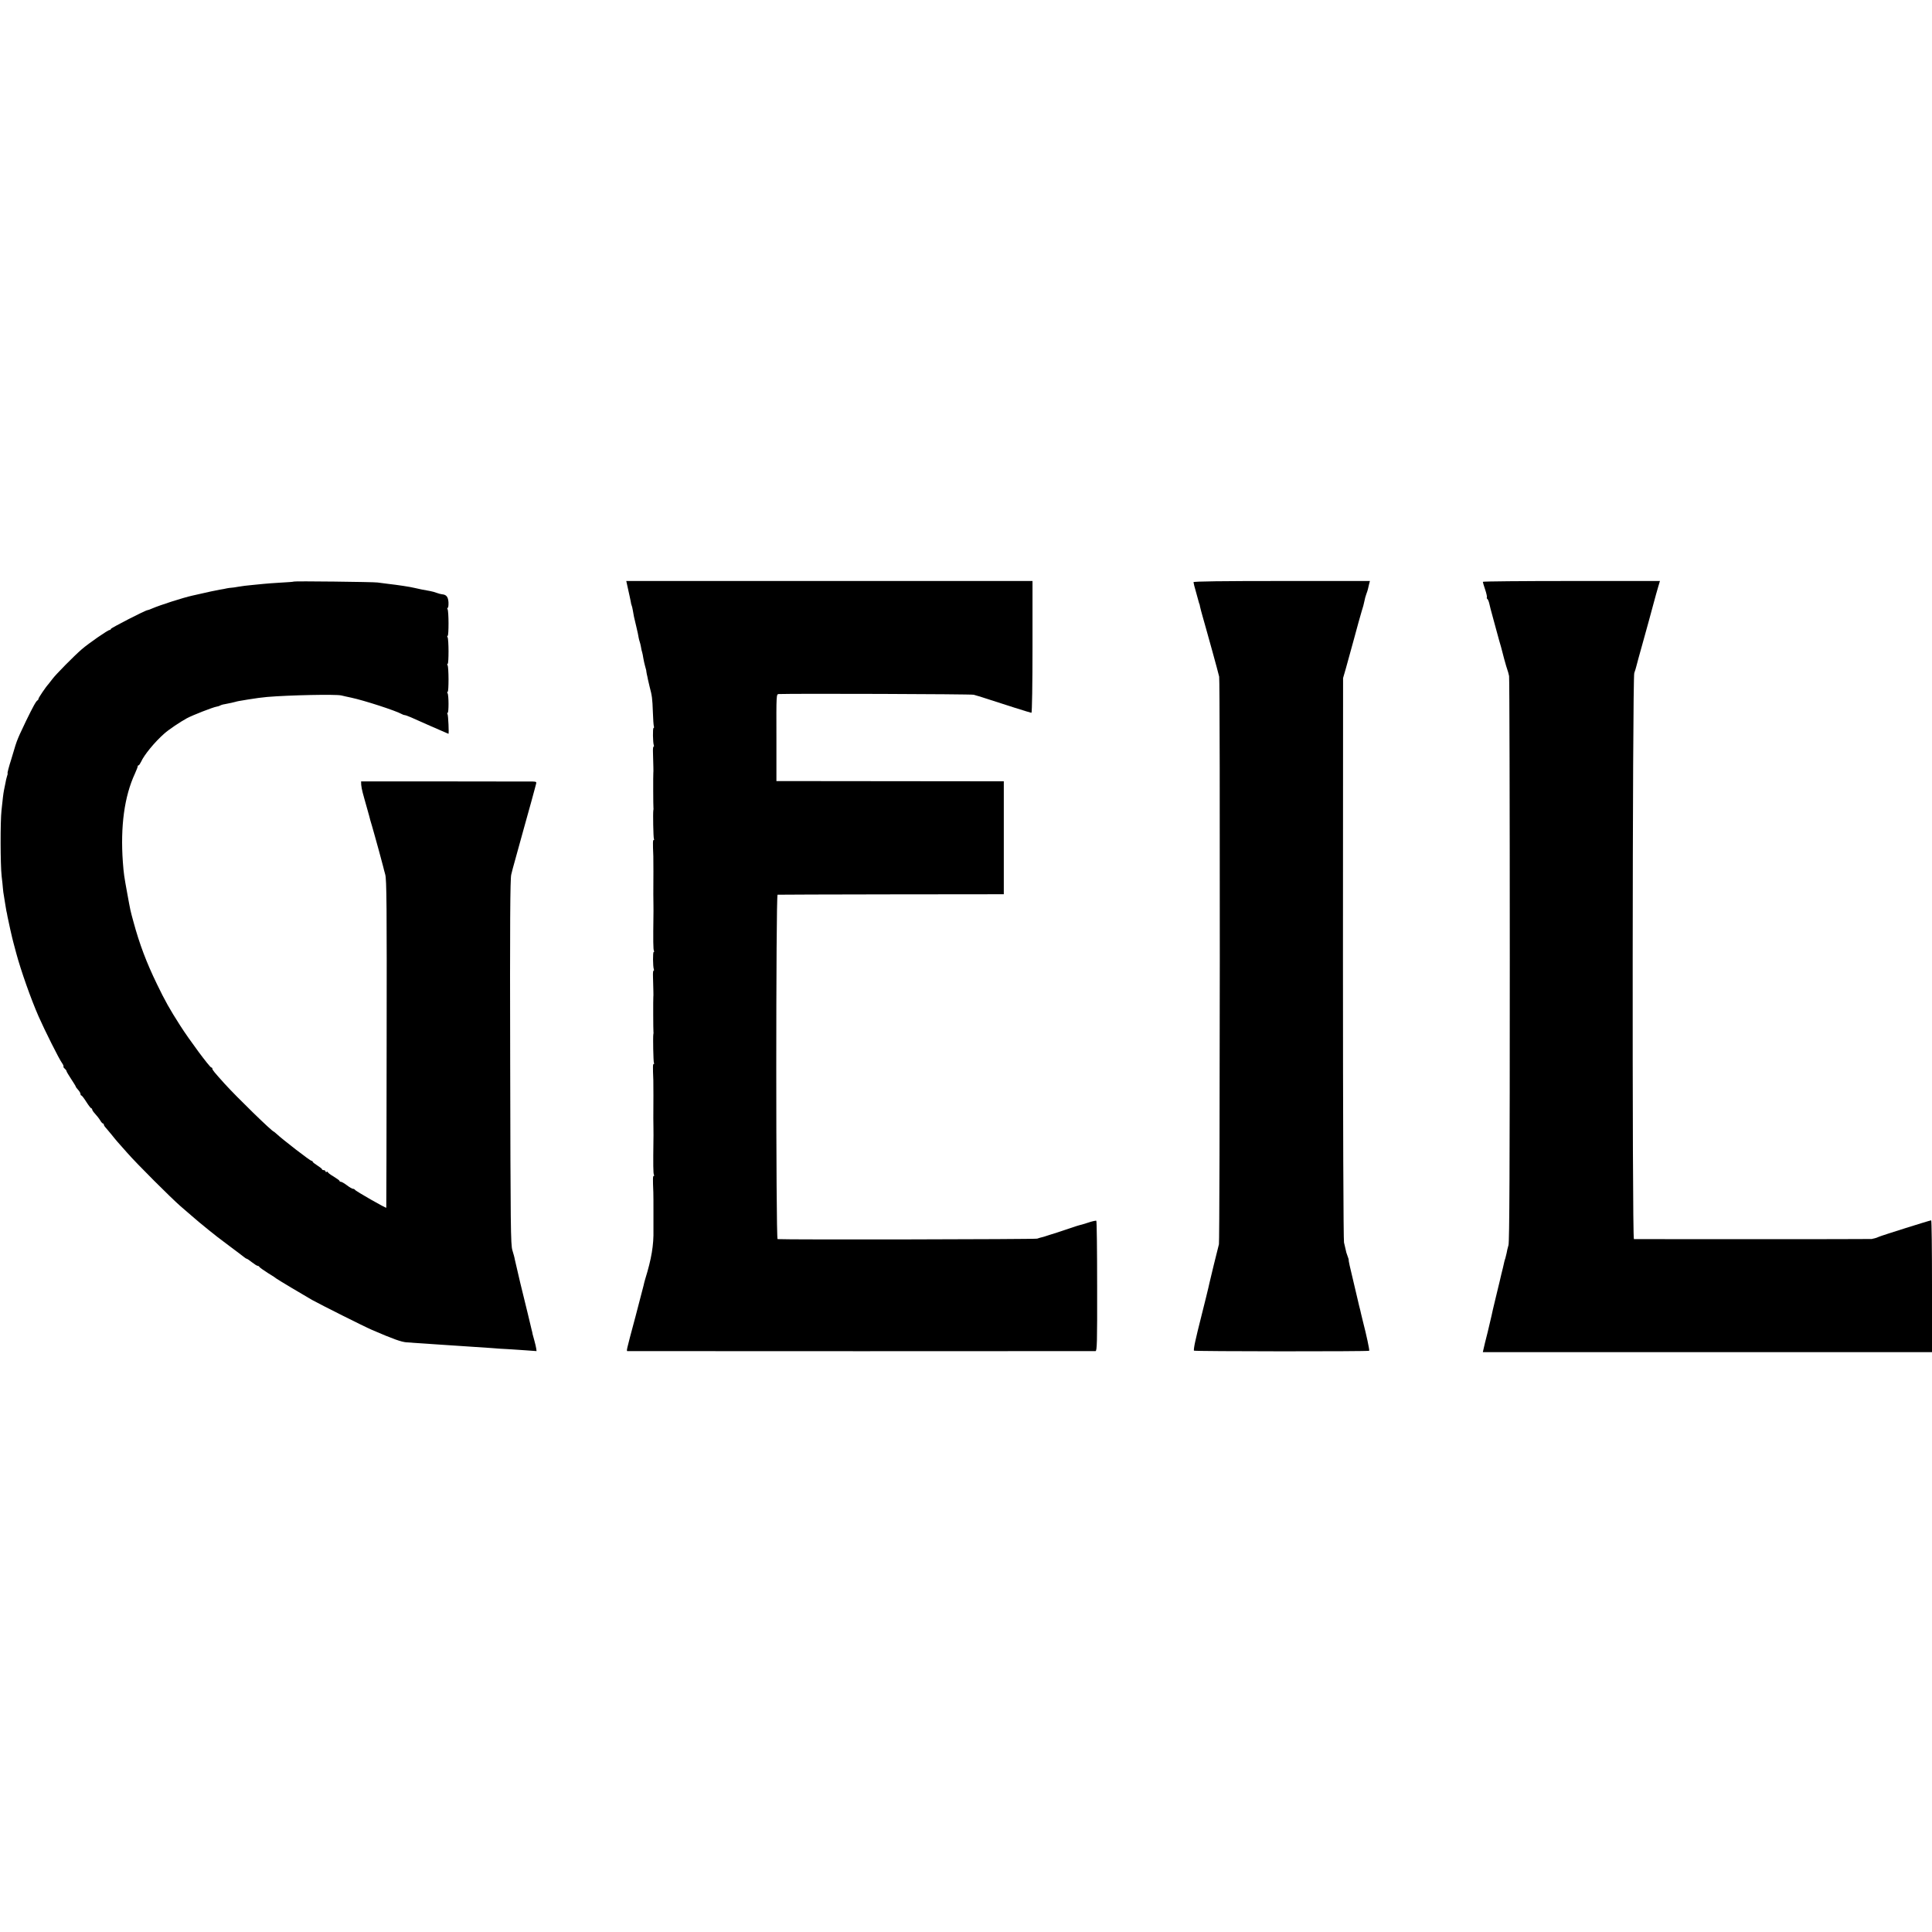
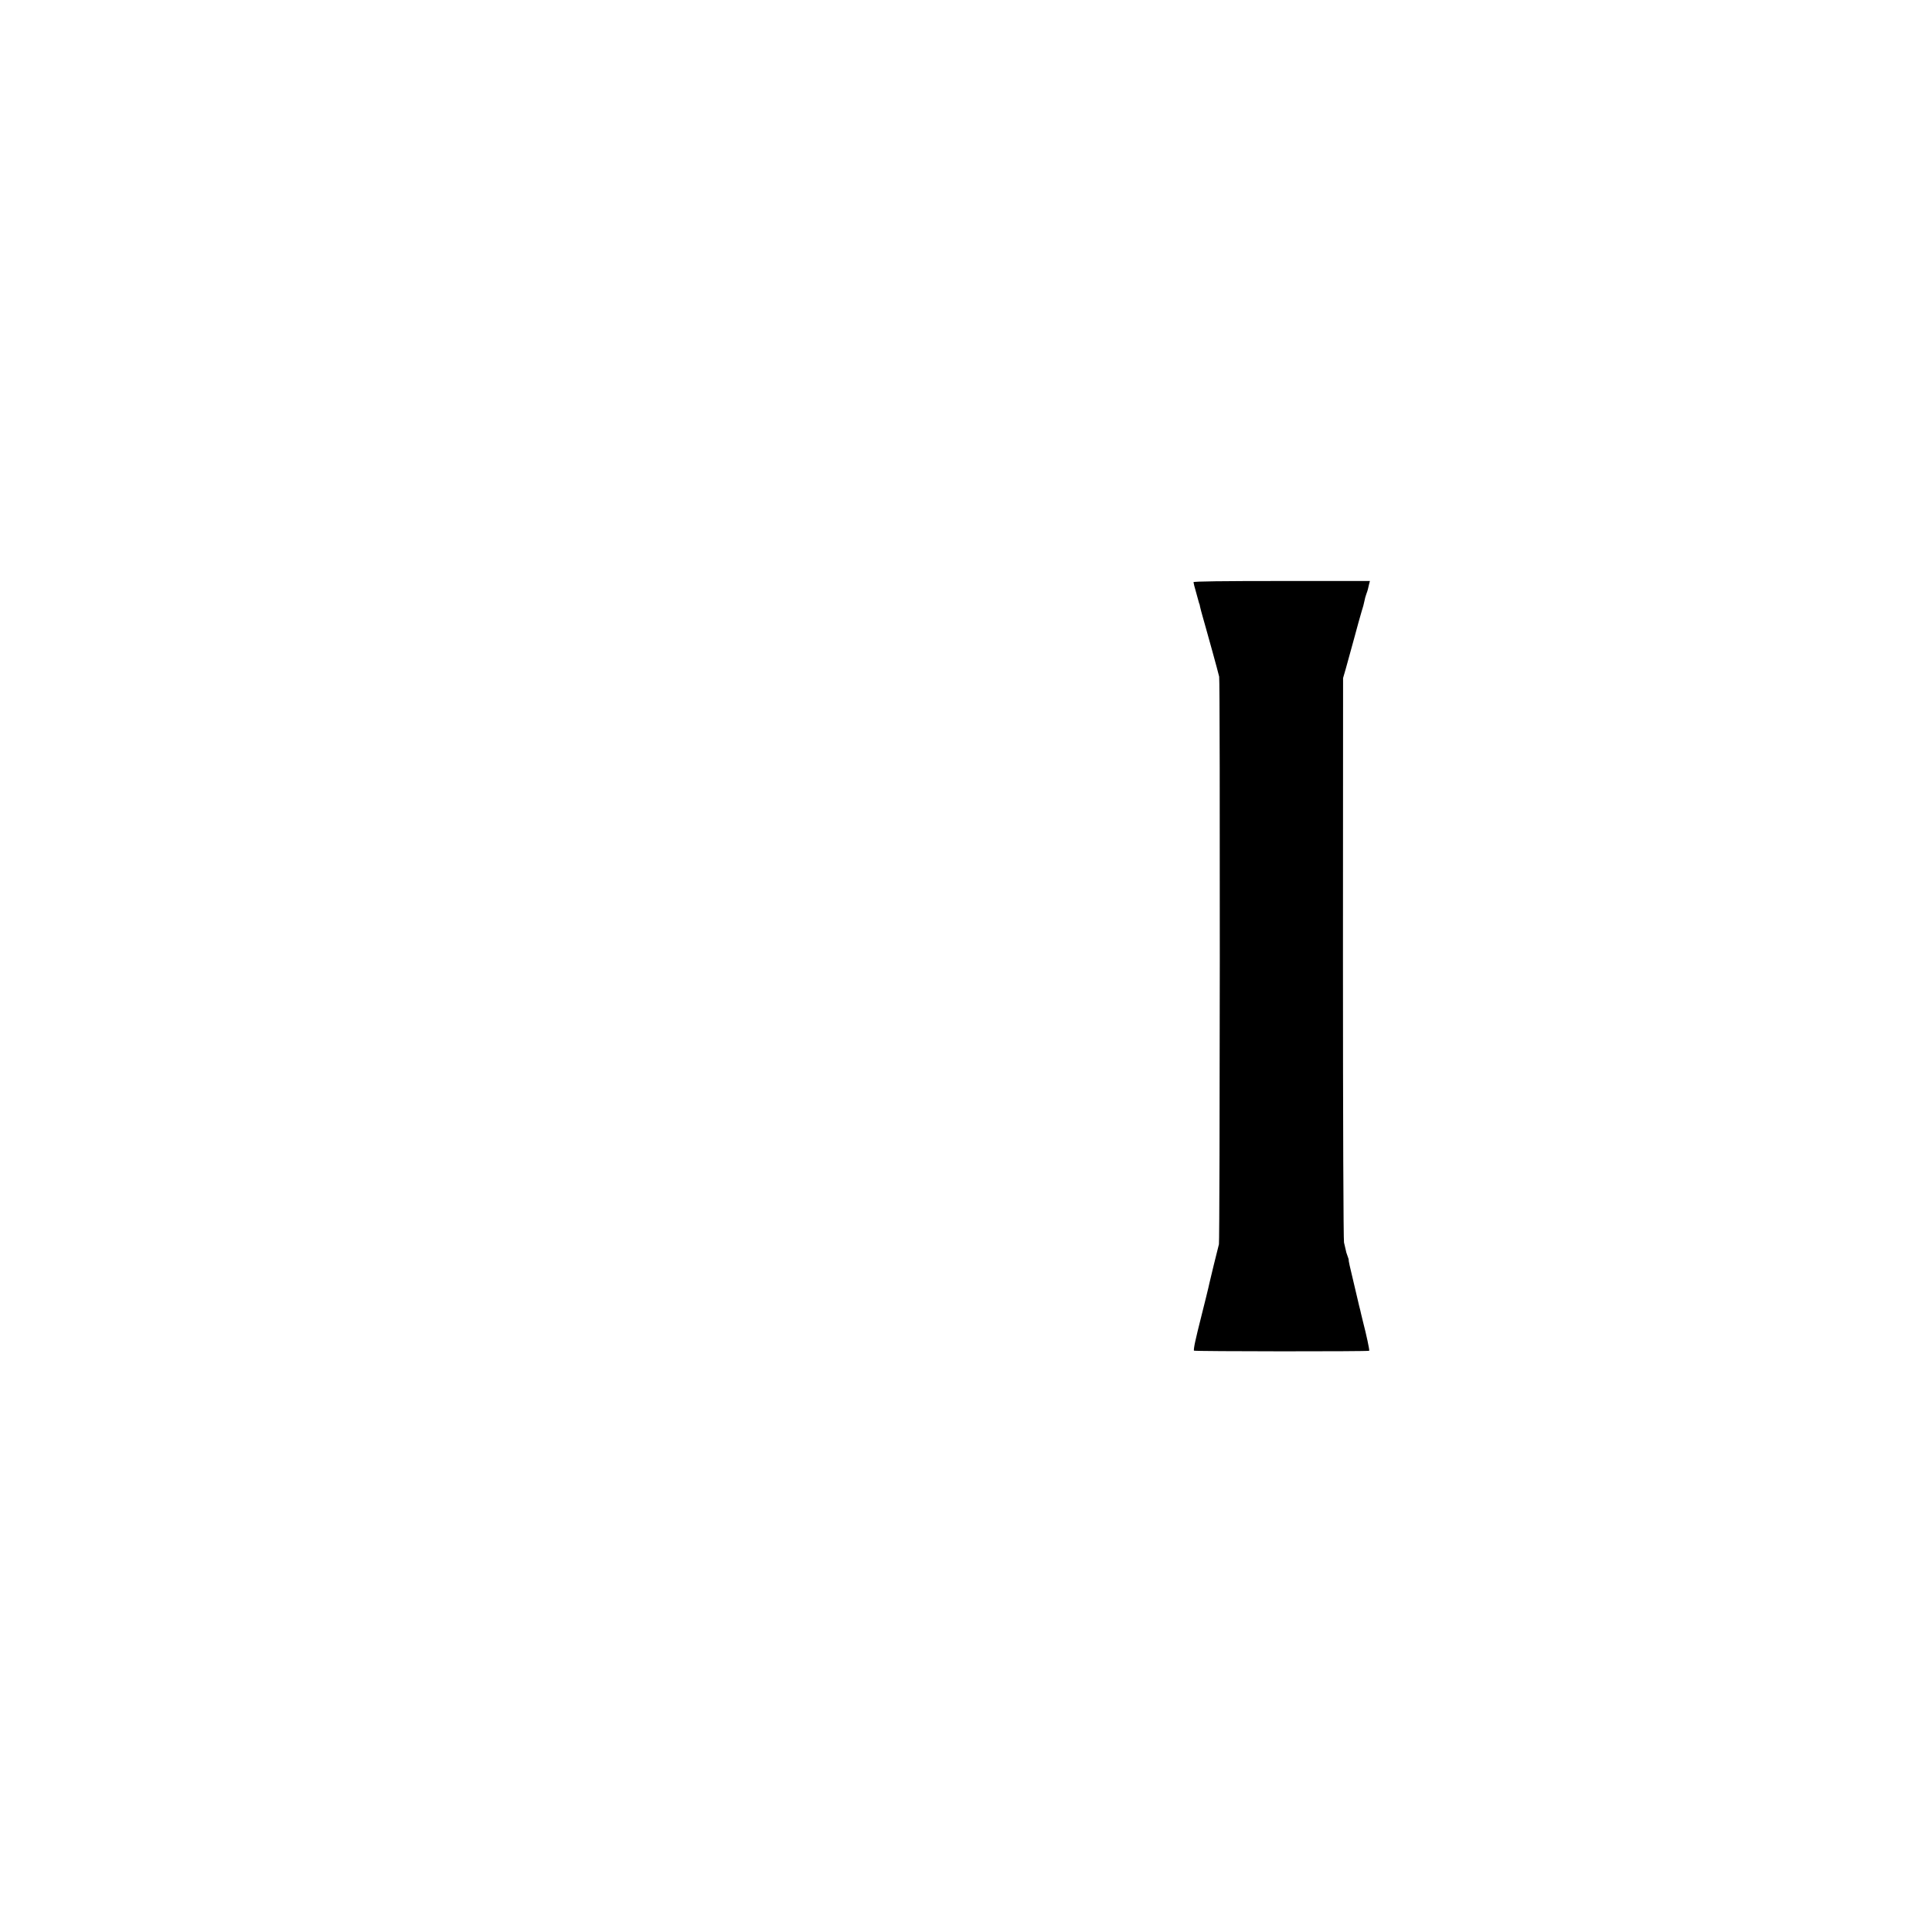
<svg xmlns="http://www.w3.org/2000/svg" version="1.0" width="1656pt" height="1656pt" viewBox="0 0 1656 1656" preserveAspectRatio="xMidYMid meet">
  <g transform="translate(0,1656) scale(0.1,-0.1)" fill="#000000" stroke="none">
-     <path d="M2518 11575 c-2 -2 -52 -6 -113 -9 -60 -4 -127 -8 -149 -11 -21 -2 -66 -7 -101 -10 -34 -3 -85 -9 -111 -14 -27 -5 -56 -9 -64 -9 -8 0 -25 -3 -36 -5 -12 -3 -38 -8 -58 -11 -31 -5 -96 -19 -236 -51 -82 -18 -280 -82 -347 -111 -17 -8 -35 -14 -39 -14 -16 0 -314 -153 -314 -161 0 -5 -5 -9 -11 -9 -14 0 -179 -114 -238 -165 -68 -59 -222 -215 -251 -254 -14 -19 -30 -39 -35 -45 -22 -23 -85 -117 -85 -125 0 -5 -3 -11 -7 -13 -13 -5 -40 -55 -100 -178 -54 -112 -63 -134 -79 -175 -9 -24 -6 -15 -48 -155 -20 -62 -34 -116 -31 -118 2 -2 0 -14 -5 -26 -4 -13 -11 -40 -14 -61 -4 -21 -9 -47 -12 -59 -2 -12 -7 -39 -9 -61 -3 -22 -8 -71 -12 -110 -11 -93 -10 -470 1 -565 5 -41 10 -88 11 -105 1 -16 5 -47 9 -67 3 -21 9 -55 12 -75 3 -21 7 -45 9 -53 2 -8 7 -28 9 -45 5 -29 42 -194 51 -225 2 -8 13 -49 24 -90 40 -149 126 -393 192 -543 51 -116 175 -364 200 -398 10 -14 16 -28 13 -31 -2 -3 2 -11 11 -18 8 -7 15 -16 15 -21 0 -4 18 -35 40 -68 22 -33 40 -63 40 -66 0 -3 9 -15 20 -27 11 -12 20 -28 20 -35 0 -7 3 -13 8 -13 4 0 23 -25 42 -55 19 -30 38 -55 43 -55 4 0 7 -5 7 -10 0 -6 12 -23 26 -38 14 -15 33 -39 42 -54 9 -16 20 -28 24 -28 4 0 8 -4 8 -10 0 -5 8 -18 18 -28 9 -10 31 -36 47 -56 17 -21 39 -49 50 -61 11 -13 49 -56 85 -96 83 -95 377 -388 455 -456 33 -28 76 -65 95 -82 19 -17 48 -41 63 -54 15 -12 40 -32 55 -45 15 -13 43 -35 62 -50 19 -15 37 -29 40 -32 3 -3 52 -40 110 -83 58 -43 113 -85 123 -93 9 -8 20 -14 23 -14 3 0 23 -13 44 -30 21 -16 42 -30 48 -30 6 0 12 -4 14 -8 2 -5 35 -29 73 -53 39 -23 72 -46 75 -49 5 -5 232 -141 304 -182 76 -42 448 -229 516 -258 181 -78 248 -102 295 -106 114 -8 214 -15 280 -19 39 -2 106 -7 150 -10 44 -3 112 -8 150 -10 39 -2 106 -7 150 -10 44 -4 105 -8 135 -9 30 -2 99 -7 152 -10 l97 -7 -3 23 c-2 13 -9 43 -16 68 -7 25 -14 50 -15 55 0 6 -5 24 -9 40 -4 17 -18 75 -31 130 -14 55 -43 177 -66 270 -22 94 -43 183 -46 198 -2 15 -12 51 -21 80 -15 47 -16 201 -19 1615 -3 1182 0 1574 9 1605 6 23 12 47 13 52 2 6 44 159 94 340 51 182 94 338 96 348 2 10 7 27 10 38 5 16 1 19 -27 20 -18 0 -357 0 -753 1 l-720 0 1 -29 c1 -15 7 -46 13 -68 6 -22 13 -47 15 -55 2 -8 11 -40 20 -71 9 -31 18 -65 21 -75 2 -11 13 -50 25 -89 11 -38 22 -77 24 -85 2 -8 18 -67 36 -130 17 -63 33 -122 35 -131 2 -8 9 -38 17 -65 12 -41 14 -275 12 -1449 -1 -770 -2 -1403 -3 -1407 -1 -7 -264 143 -269 154 -2 4 -9 8 -16 8 -7 0 -30 13 -52 30 -21 16 -45 30 -51 30 -7 0 -13 3 -13 8 0 4 -23 20 -50 37 -28 16 -50 33 -50 38 0 4 -4 5 -10 2 -5 -3 -10 -1 -10 4 0 6 -7 11 -15 11 -8 0 -15 3 -15 8 0 4 -18 18 -40 32 -22 14 -40 28 -40 32 0 5 -5 8 -10 8 -12 0 -250 184 -302 233 -10 9 -20 17 -21 17 -14 0 -317 295 -422 411 -89 99 -105 118 -105 129 0 6 -4 10 -9 10 -13 0 -193 243 -267 360 -91 142 -130 212 -199 355 -89 183 -149 341 -201 533 -28 102 -26 95 -53 242 -28 154 -30 166 -38 270 -22 306 13 564 103 758 13 29 24 57 24 62 0 6 3 10 8 10 4 0 13 14 21 30 26 59 118 171 199 242 38 34 133 98 193 131 48 26 224 95 256 100 10 1 23 6 29 9 6 4 24 10 40 12 50 10 75 15 92 20 16 5 28 7 107 20 65 11 122 18 165 22 193 16 586 24 635 13 17 -4 55 -13 85 -19 109 -23 380 -111 432 -140 10 -6 22 -10 28 -10 6 0 29 -9 53 -19 38 -18 319 -141 321 -141 5 0 -2 159 -8 168 -4 7 -4 12 1 12 10 0 10 151 -1 168 -4 7 -4 12 1 12 10 0 10 211 -1 228 -4 7 -4 12 1 12 10 0 10 211 -1 228 -4 7 -4 12 1 12 10 0 10 211 -1 228 -4 7 -3 12 2 12 4 0 7 21 6 47 -3 47 -18 66 -56 69 -9 1 -30 6 -45 12 -15 6 -41 13 -58 16 -52 9 -89 16 -130 26 -41 10 -139 25 -235 36 -30 4 -68 9 -85 11 -33 5 -712 13 -717 8z" />
-     <path d="M5374 11553 c4 -16 9 -38 11 -50 3 -13 7 -33 10 -45 3 -13 8 -36 11 -52 2 -16 6 -32 8 -35 2 -3 7 -22 10 -41 7 -44 10 -59 31 -145 9 -38 18 -79 19 -90 2 -11 6 -27 9 -35 3 -8 8 -28 11 -45 2 -16 7 -37 10 -45 3 -8 7 -31 10 -50 3 -19 10 -50 15 -68 5 -18 10 -35 10 -37 0 -3 2 -18 5 -33 4 -15 8 -36 10 -47 2 -11 9 -38 14 -60 21 -79 24 -102 28 -215 2 -63 6 -121 9 -127 2 -7 1 -13 -3 -13 -8 0 -6 -125 2 -147 3 -7 2 -13 -2 -13 -4 0 -6 -21 -5 -47 3 -116 5 -169 3 -178 -2 -15 -1 -290 1 -301 1 -5 1 -13 -1 -19 -4 -25 0 -236 5 -245 3 -6 3 -10 -2 -10 -7 0 -8 -19 -3 -140 1 -28 1 -208 0 -325 0 -11 1 -51 1 -90 0 -38 1 -78 0 -87 -3 -221 -2 -299 4 -307 3 -6 3 -11 -2 -11 -8 0 -7 -124 1 -147 3 -7 2 -13 -2 -13 -4 0 -6 -21 -5 -47 3 -116 5 -169 3 -178 -2 -15 -1 -290 1 -301 1 -5 1 -13 -1 -19 -4 -25 0 -236 5 -245 3 -6 3 -10 -2 -10 -7 0 -8 -19 -3 -140 1 -28 1 -208 0 -325 0 -11 1 -51 1 -90 0 -38 1 -78 0 -87 -3 -221 -2 -299 4 -307 3 -6 3 -11 -2 -11 -7 0 -8 -19 -3 -140 1 -19 1 -96 1 -170 0 -74 0 -142 0 -150 3 -133 -17 -251 -71 -425 -5 -16 -11 -41 -14 -55 -3 -14 -34 -133 -69 -265 -84 -314 -80 -295 -65 -296 16 -1 3988 -1 4008 0 13 1 15 69 14 556 0 305 -3 558 -7 561 -3 3 -36 -4 -74 -17 -37 -12 -68 -21 -68 -20 0 1 -40 -12 -90 -29 -49 -17 -97 -33 -105 -35 -8 -2 -37 -11 -64 -20 -26 -9 -56 -18 -65 -20 -9 -2 -27 -7 -41 -12 -18 -6 -2151 -10 -2225 -4 -15 1 -15 2951 0 2952 5 1 444 2 974 3 l965 1 0 484 0 484 -974 1 -975 1 0 373 c-1 368 -1 372 20 373 130 5 1649 0 1671 -6 16 -5 31 -9 34 -10 3 0 28 -8 55 -17 155 -51 399 -128 406 -128 5 0 9 254 9 565 l0 565 -1741 0 -1741 0 6 -27z" />
    <path d="M10230 11570 c0 -6 9 -43 21 -83 11 -39 22 -79 24 -87 2 -8 4 -15 5 -15 1 0 4 -11 6 -25 3 -14 14 -56 25 -94 11 -38 22 -76 24 -85 2 -9 27 -99 56 -201 28 -102 55 -201 59 -220 9 -39 6 -4833 -2 -4865 -12 -44 -77 -311 -82 -335 -4 -23 -44 -184 -82 -335 -19 -74 -18 -73 -39 -163 -9 -40 -14 -76 -11 -79 7 -7 1495 -8 1502 -1 4 5 -24 137 -53 248 -9 35 -10 42 -17 70 -3 14 -10 45 -17 70 -6 25 -12 52 -14 60 -2 8 -17 71 -33 140 -32 131 -44 188 -42 192 1 2 -4 17 -10 33 -7 17 -14 41 -16 55 -3 14 -9 41 -14 60 -5 21 -9 1018 -9 2436 l1 2402 24 83 c13 46 45 161 70 254 25 94 54 197 64 231 11 33 22 74 25 92 3 17 10 44 16 59 6 15 12 35 14 43 2 8 6 27 10 43 l7 27 -756 0 c-504 0 -756 -3 -756 -10z" />
-     <path d="M12710 11573 c0 -5 9 -34 20 -67 11 -32 17 -62 15 -66 -3 -5 -1 -11 4 -14 4 -3 12 -20 16 -38 9 -41 8 -34 40 -153 15 -55 28 -104 30 -110 1 -5 8 -30 15 -55 7 -25 14 -49 16 -55 10 -43 46 -175 54 -195 5 -14 12 -38 15 -55 3 -16 6 -1111 6 -2432 0 -1803 -3 -2412 -11 -2445 -7 -23 -14 -54 -16 -68 -3 -14 -8 -34 -11 -45 -4 -11 -8 -24 -9 -30 -6 -30 -15 -65 -25 -105 -6 -25 -12 -52 -14 -60 -2 -8 -17 -73 -35 -145 -17 -71 -34 -141 -36 -155 -3 -14 -18 -77 -33 -140 -16 -63 -32 -127 -35 -143 l-6 -27 1925 0 1925 0 0 565 c0 311 -3 565 -7 565 -11 0 -427 -131 -448 -141 -12 -6 -30 -12 -40 -14 -11 -2 -20 -4 -20 -5 0 -2 -2021 -2 -2040 -1 -16 1 -13 4805 3 4852 7 20 15 45 17 55 2 10 29 109 60 219 31 110 69 250 85 310 16 61 36 131 44 158 l14 47 -759 0 c-417 0 -759 -3 -759 -7z" />
  </g>
</svg>